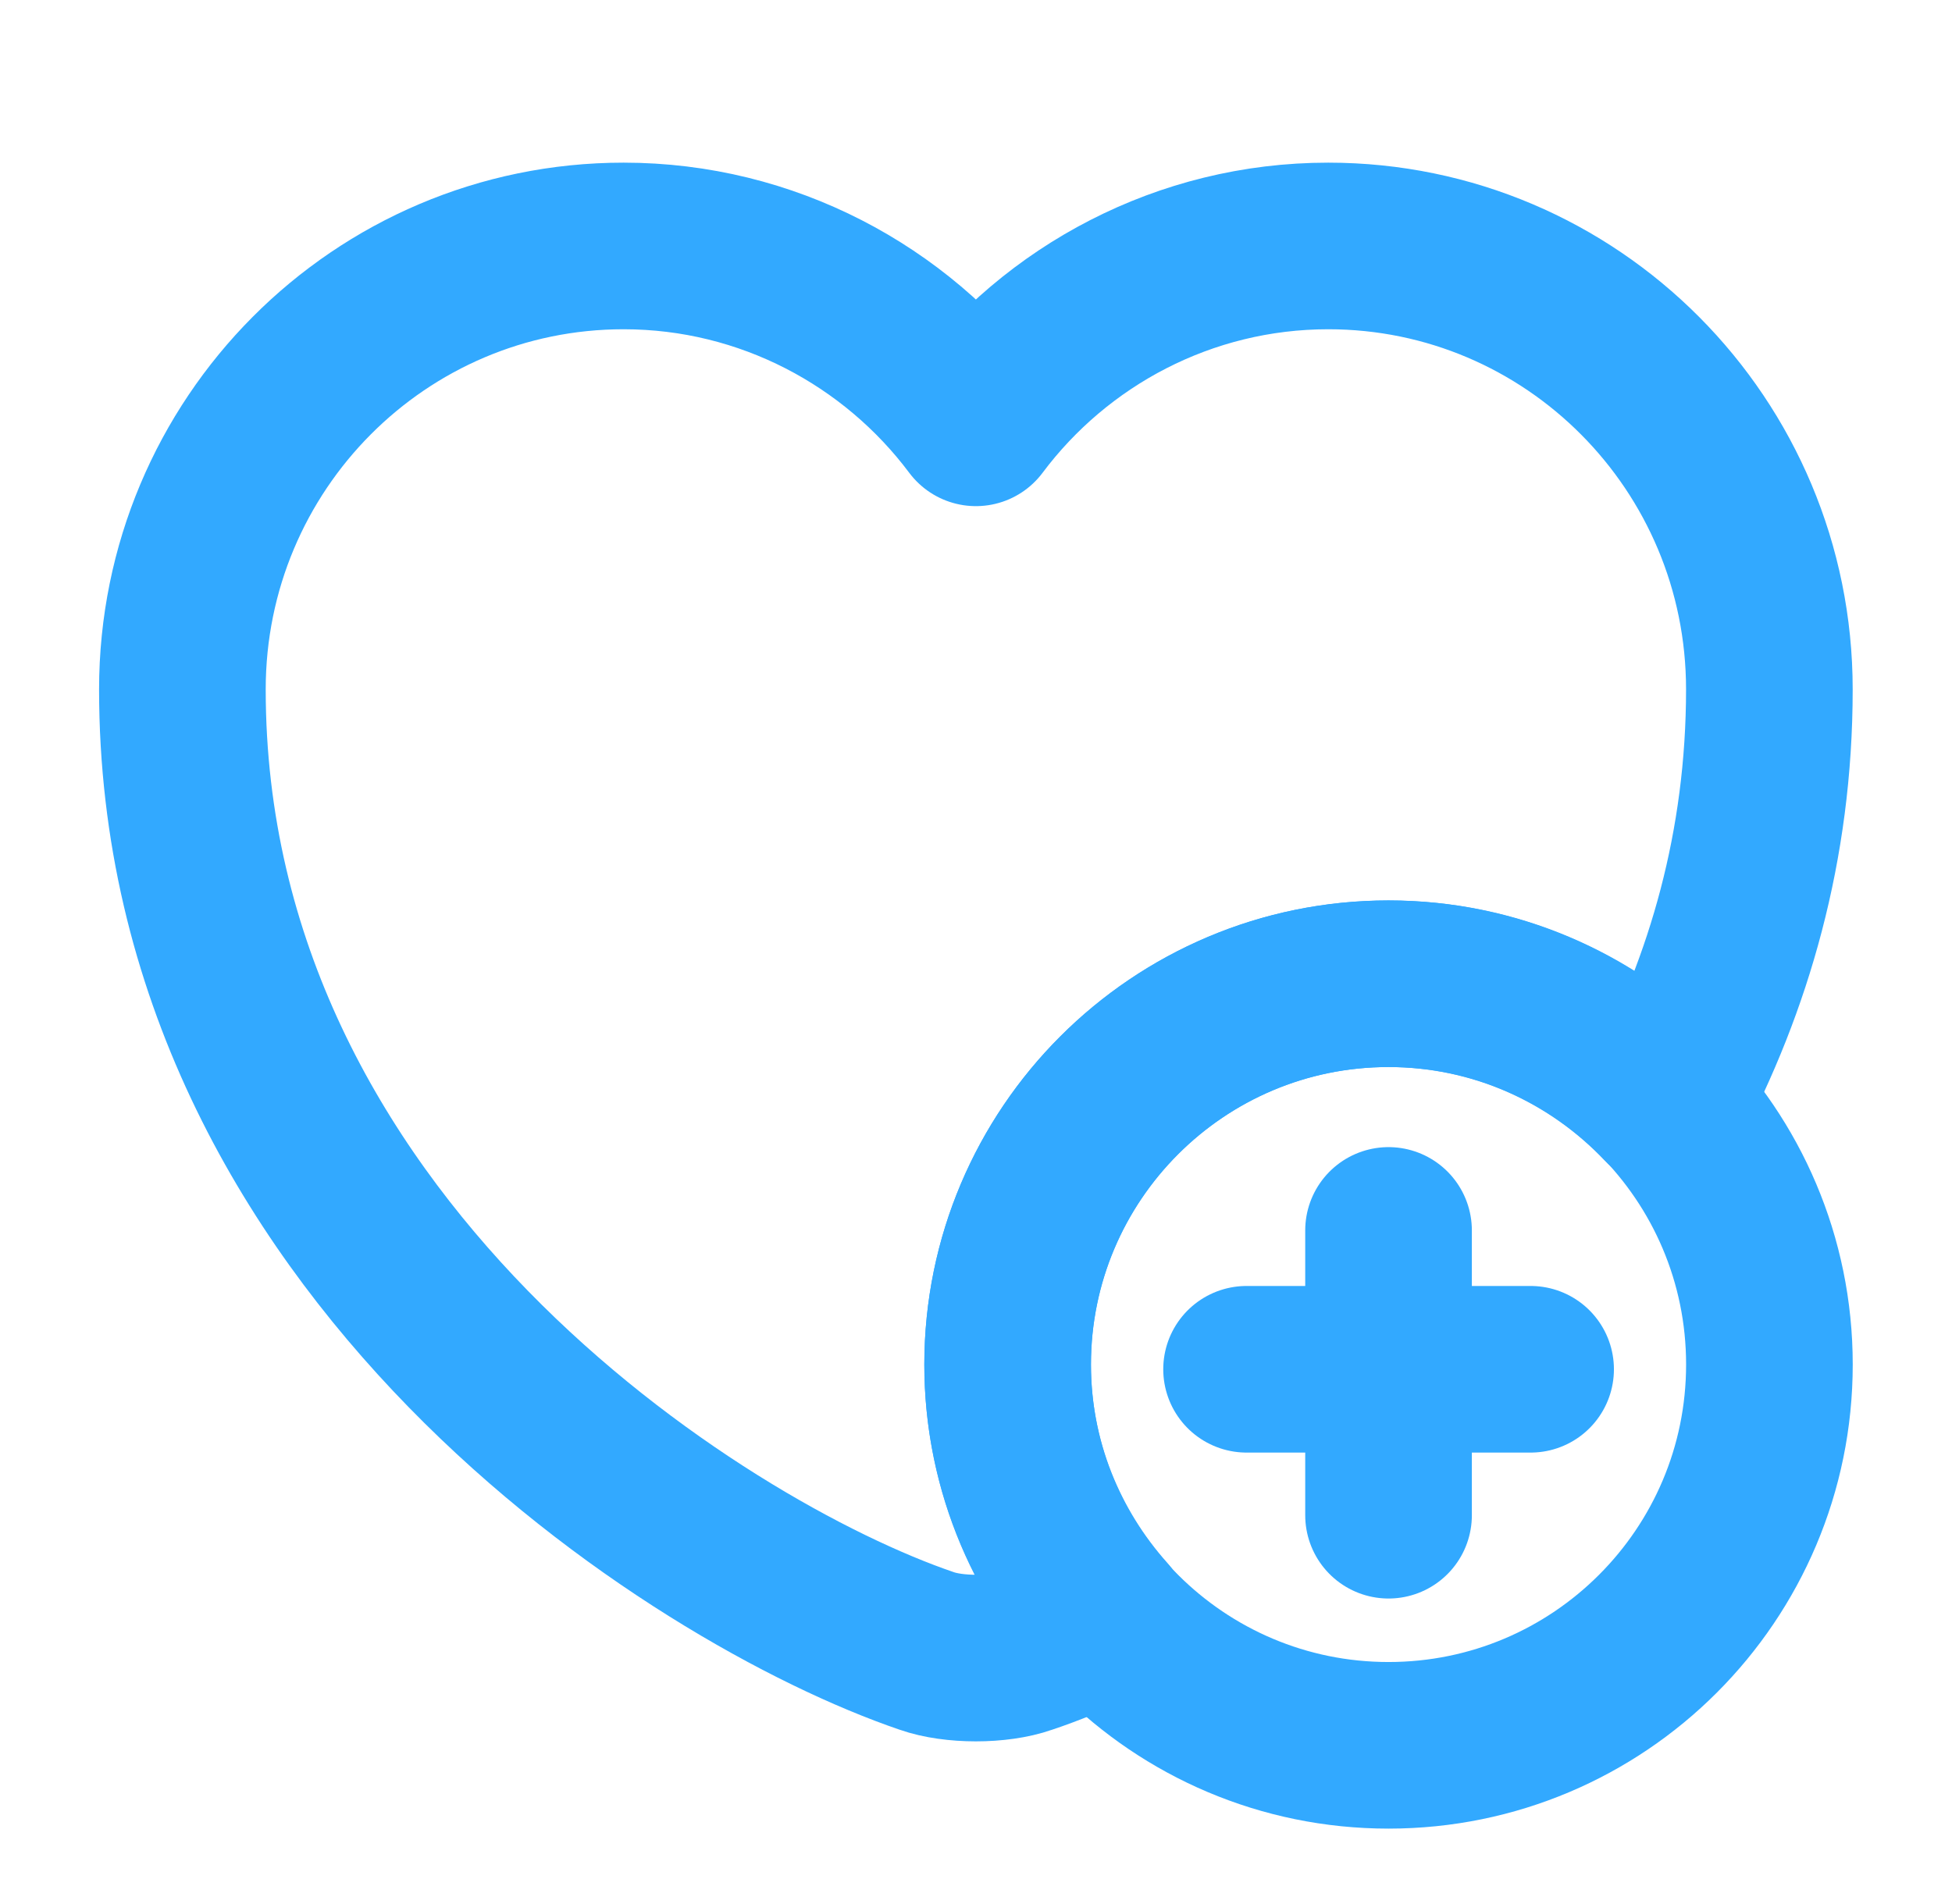
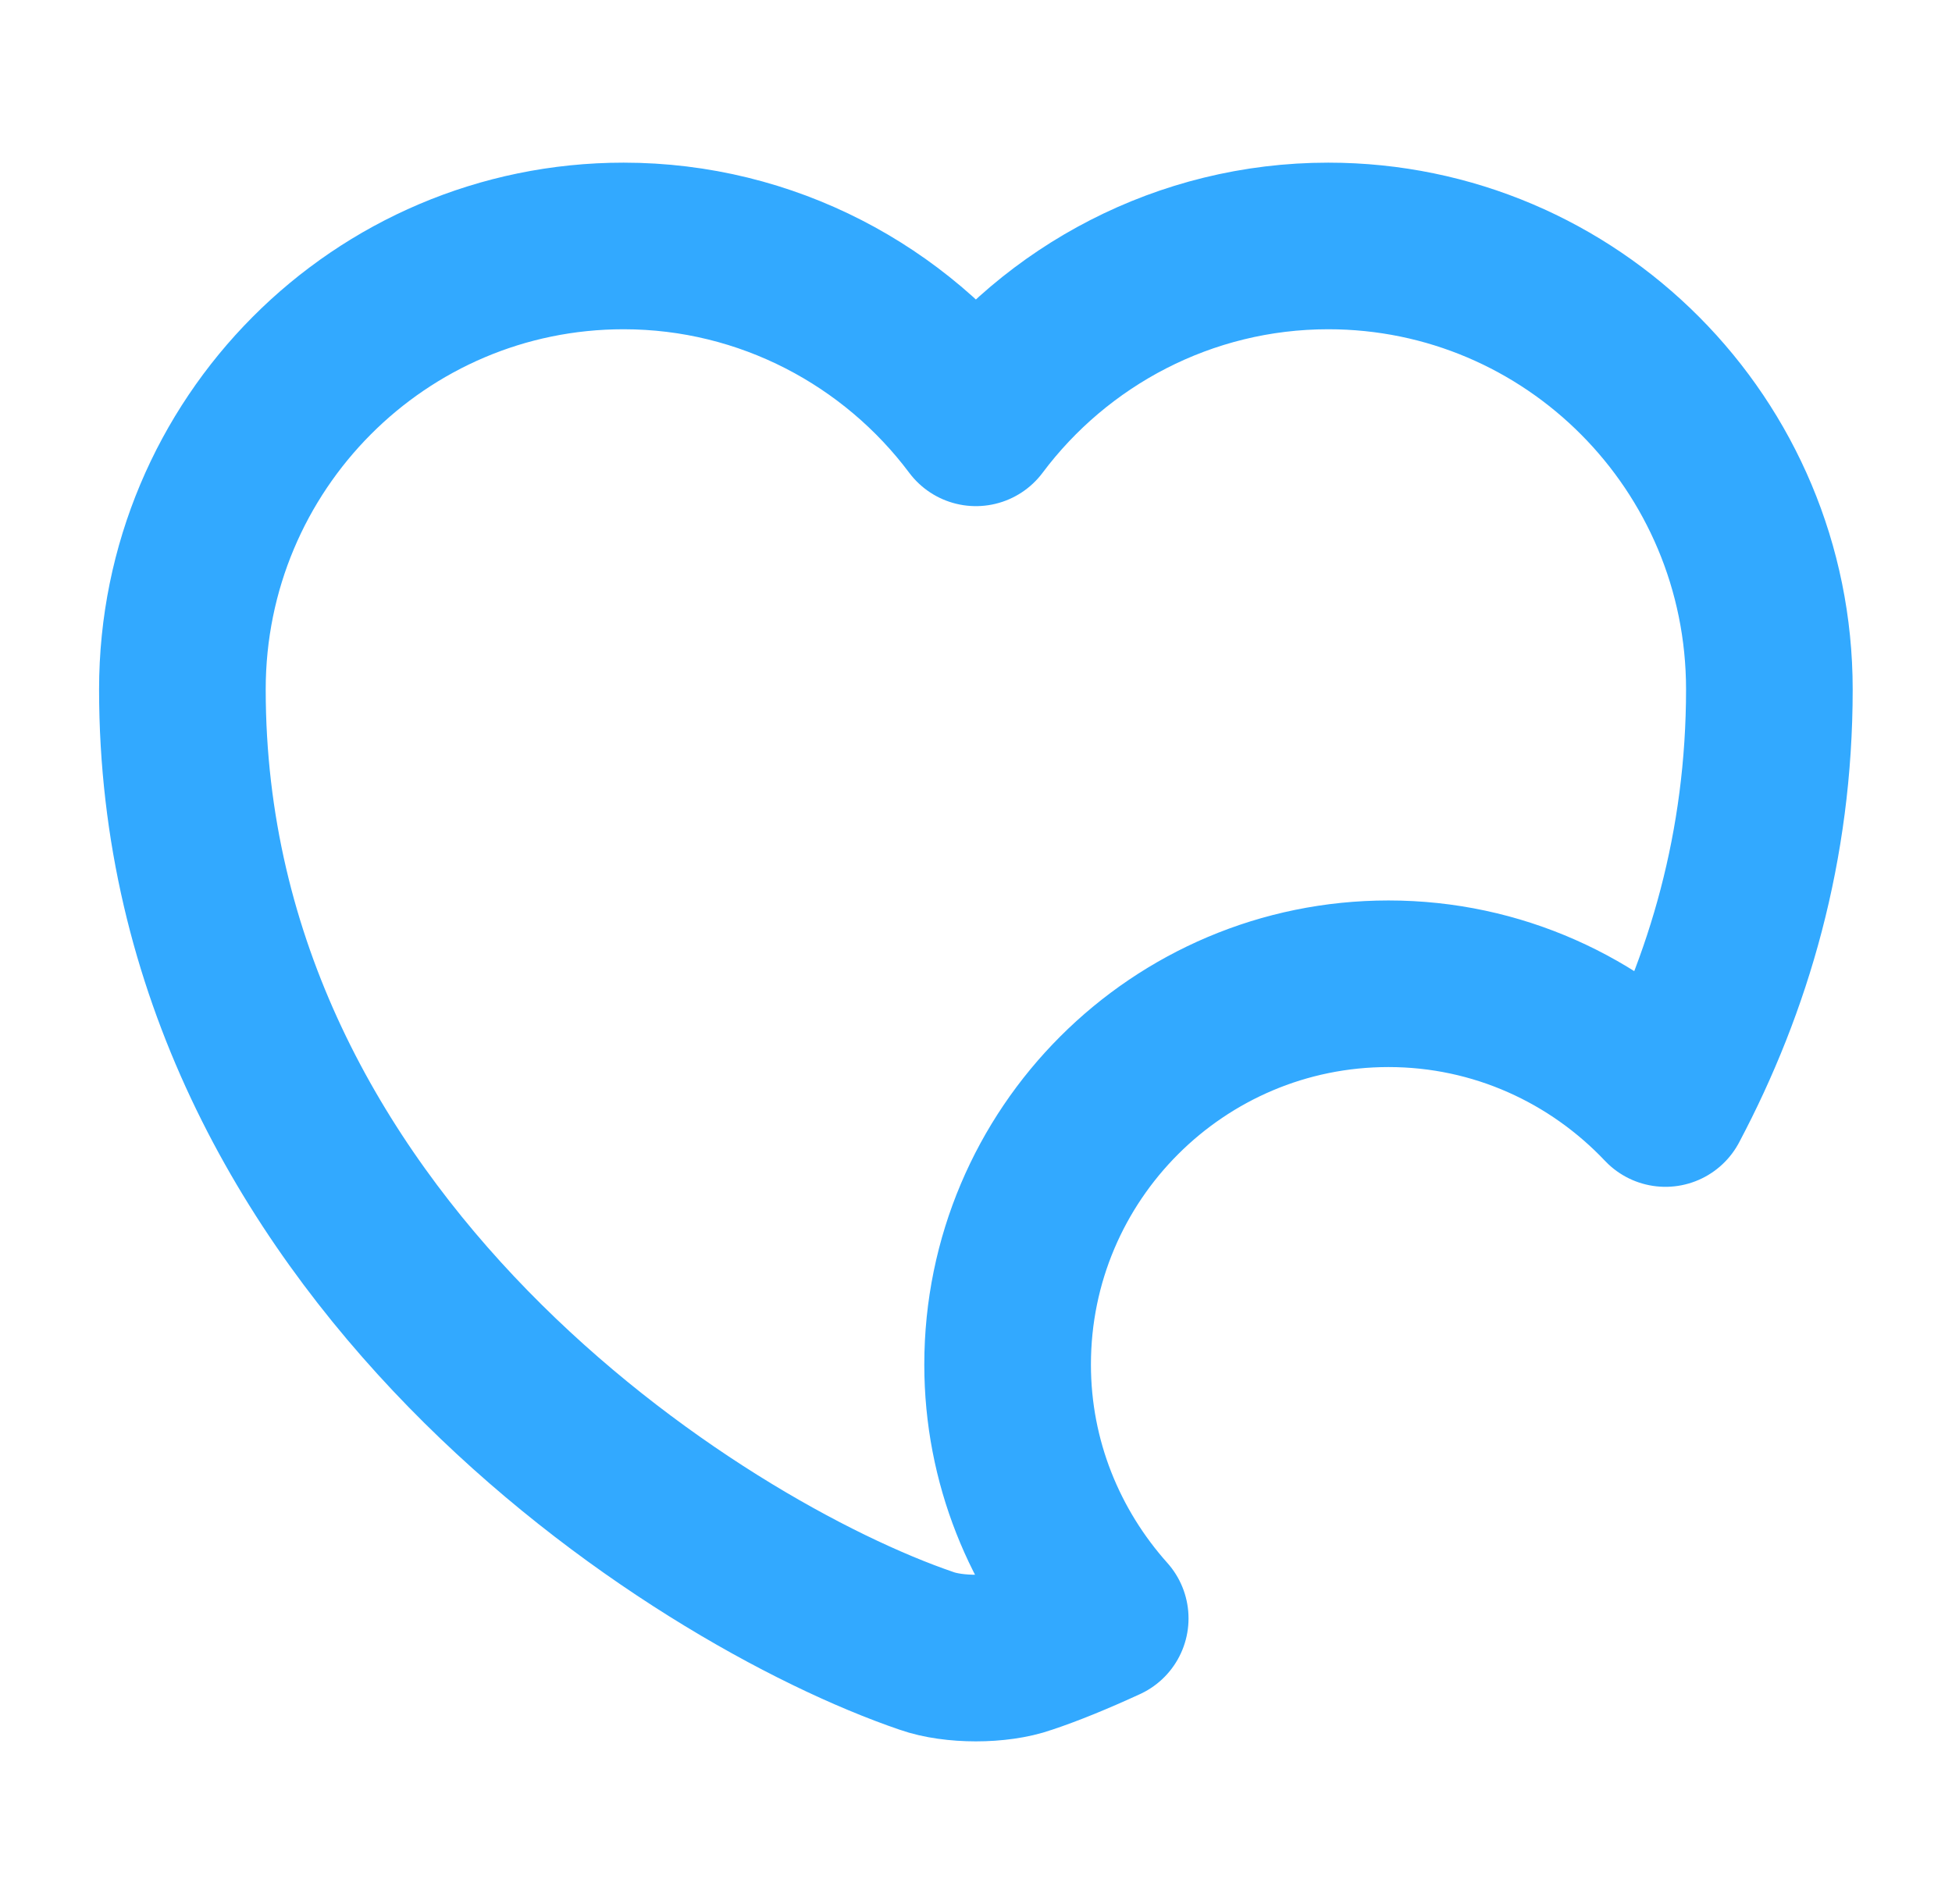
<svg xmlns="http://www.w3.org/2000/svg" width="41" height="40" viewBox="0 0 41 40" fill="none">
-   <path d="M29.165 36.666C33.583 36.666 37.165 33.085 37.165 28.666C37.165 24.248 33.583 20.666 29.165 20.666C24.747 20.666 21.165 24.248 21.165 28.666C21.165 33.085 24.747 36.666 29.165 36.666Z" stroke="#32A9FF" stroke-width="3.5" stroke-miterlimit="10" stroke-linecap="round" stroke-linejoin="round" />
-   <path d="M32.149 28.766H26.183" stroke="#32A9FF" stroke-width="3.5" stroke-miterlimit="10" stroke-linecap="round" stroke-linejoin="round" />
-   <path d="M29.165 25.849V31.832" stroke="#32A9FF" stroke-width="3.5" stroke-miterlimit="10" stroke-linecap="round" stroke-linejoin="round" />
  <path d="M37.164 14.483C37.164 17.767 36.314 20.666 34.981 23.183C33.514 21.633 31.448 20.667 29.164 20.667C24.748 20.667 21.164 24.25 21.164 28.667C21.164 30.717 21.948 32.583 23.214 34C22.598 34.283 22.031 34.517 21.531 34.683C20.964 34.883 20.031 34.883 19.464 34.683C14.631 33.033 3.831 26.15 3.831 14.483C3.831 9.333 7.981 5.167 13.098 5.167C16.114 5.167 18.814 6.633 20.498 8.883C22.181 6.633 24.881 5.167 27.898 5.167C33.014 5.167 37.164 9.333 37.164 14.483Z" stroke="#32A9FF" stroke-width="3.5" stroke-linecap="round" stroke-linejoin="round" />
</svg>